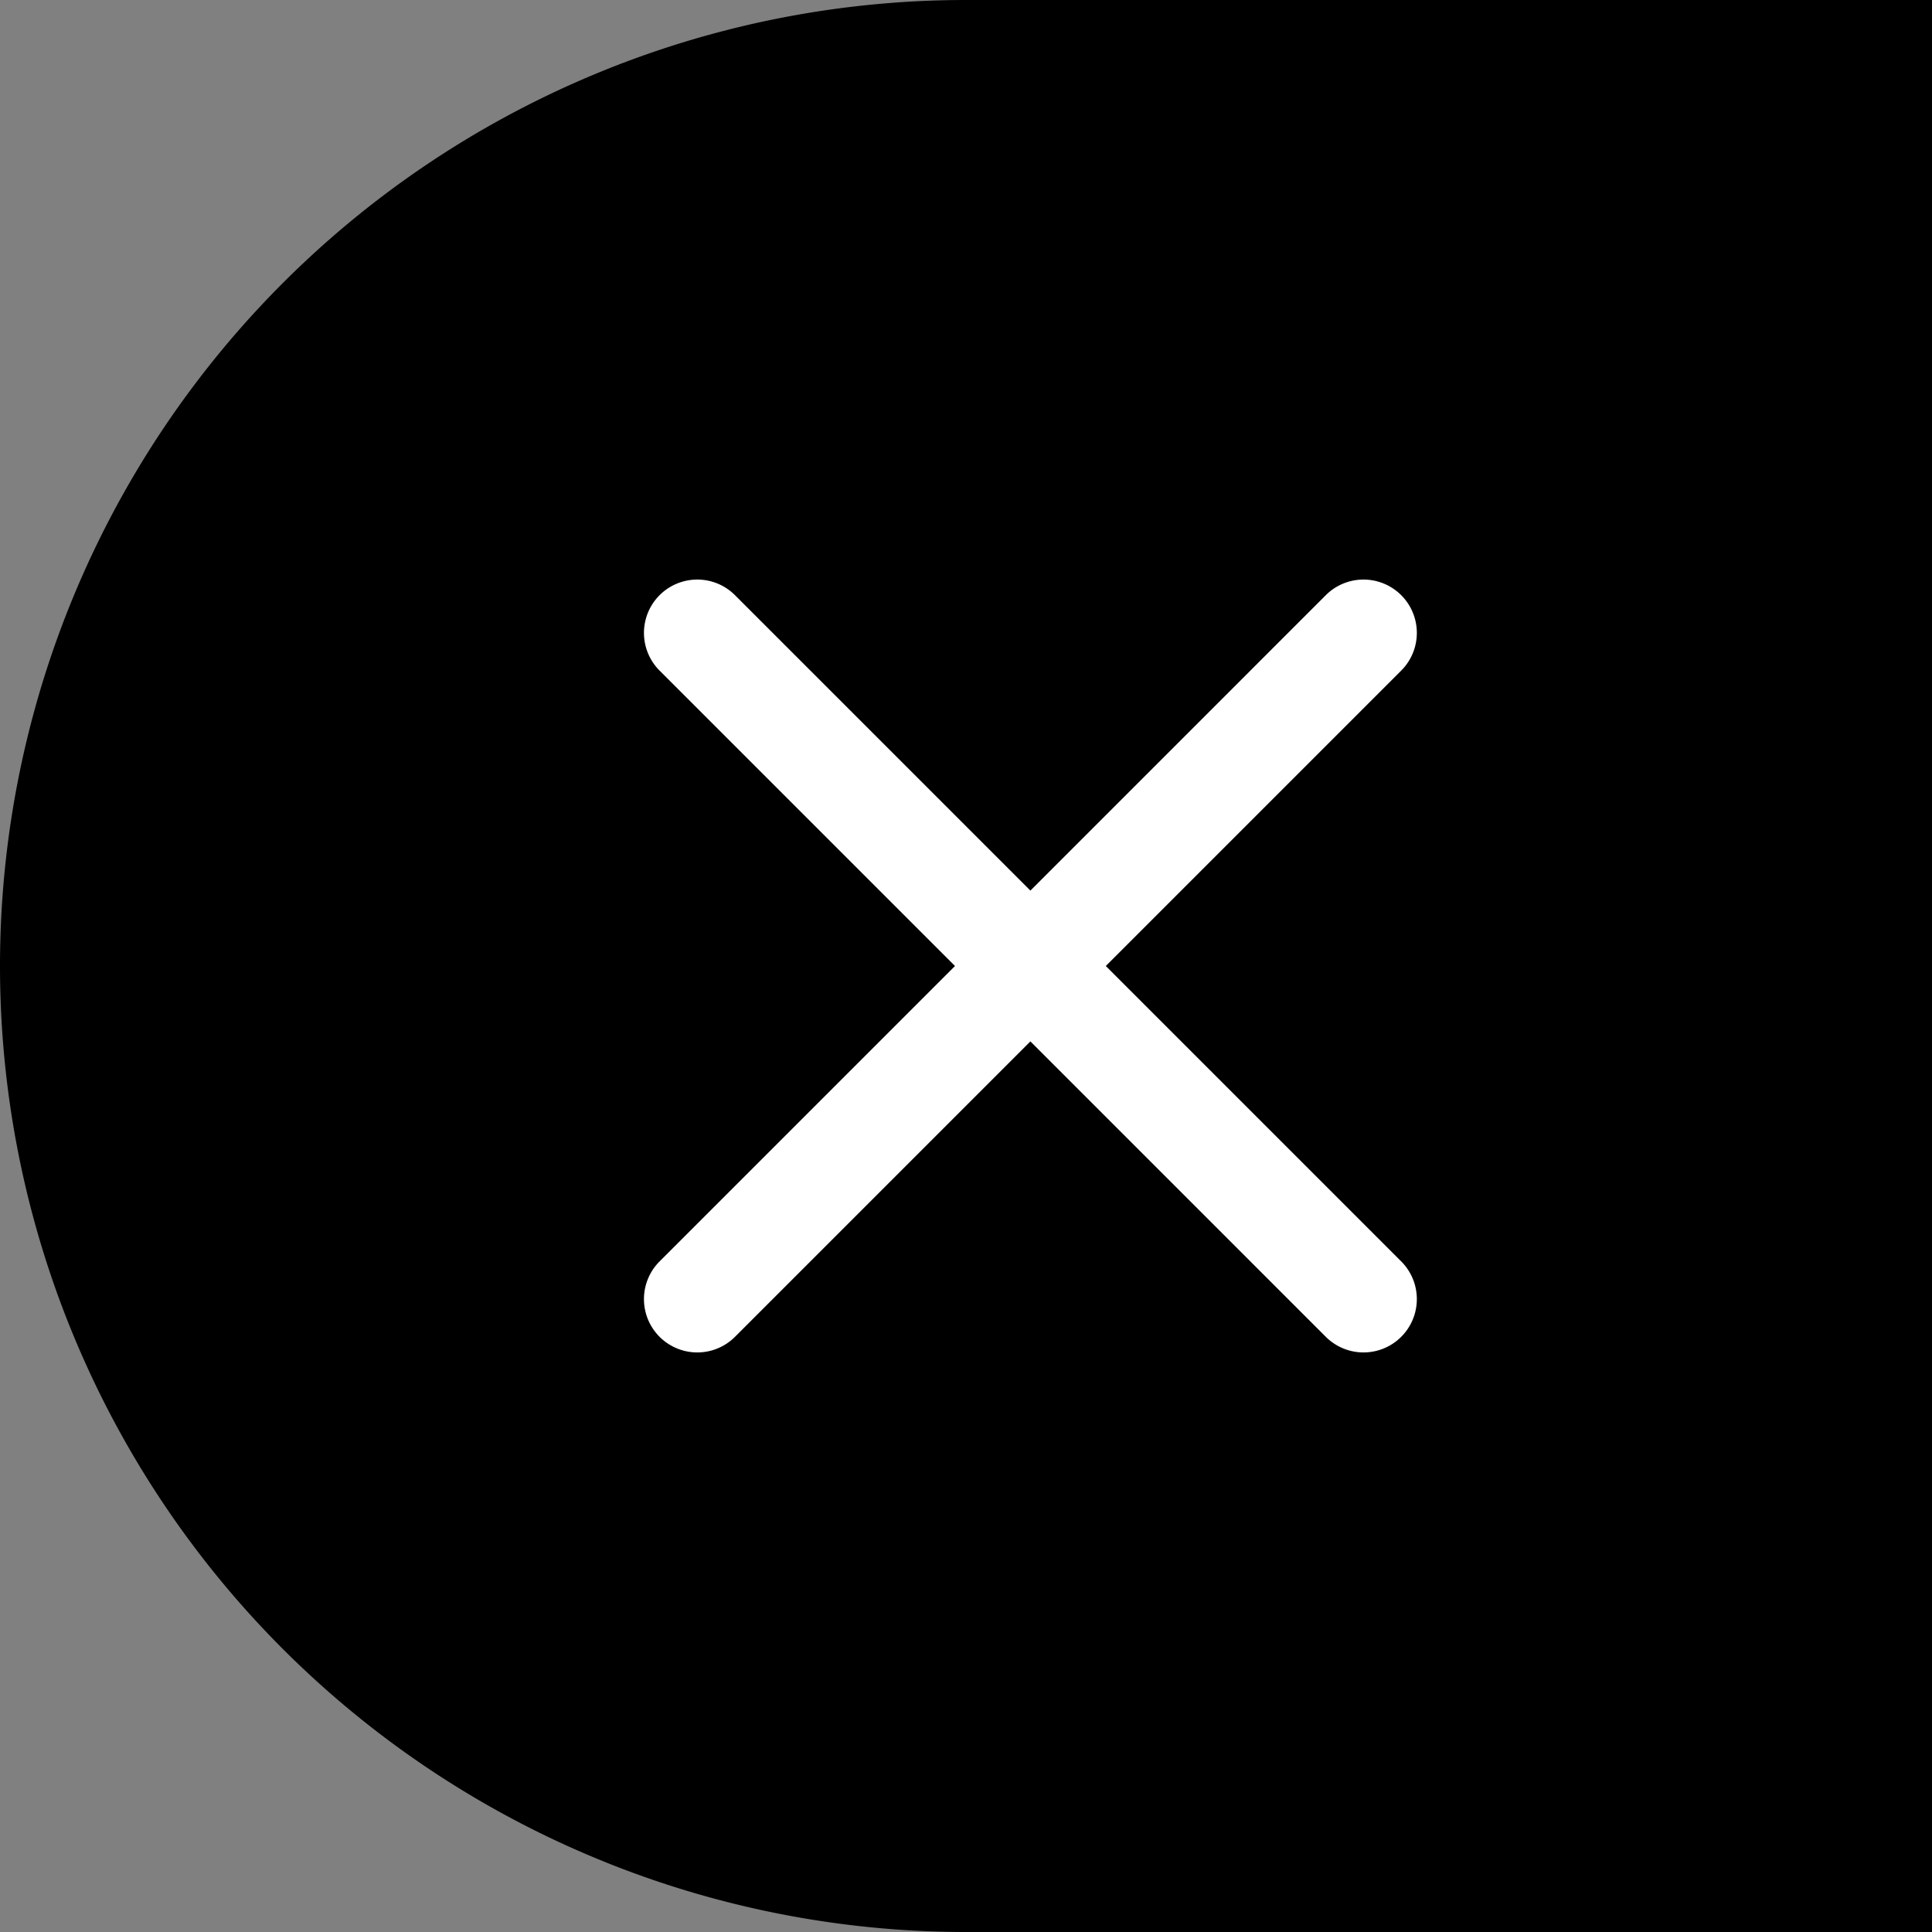
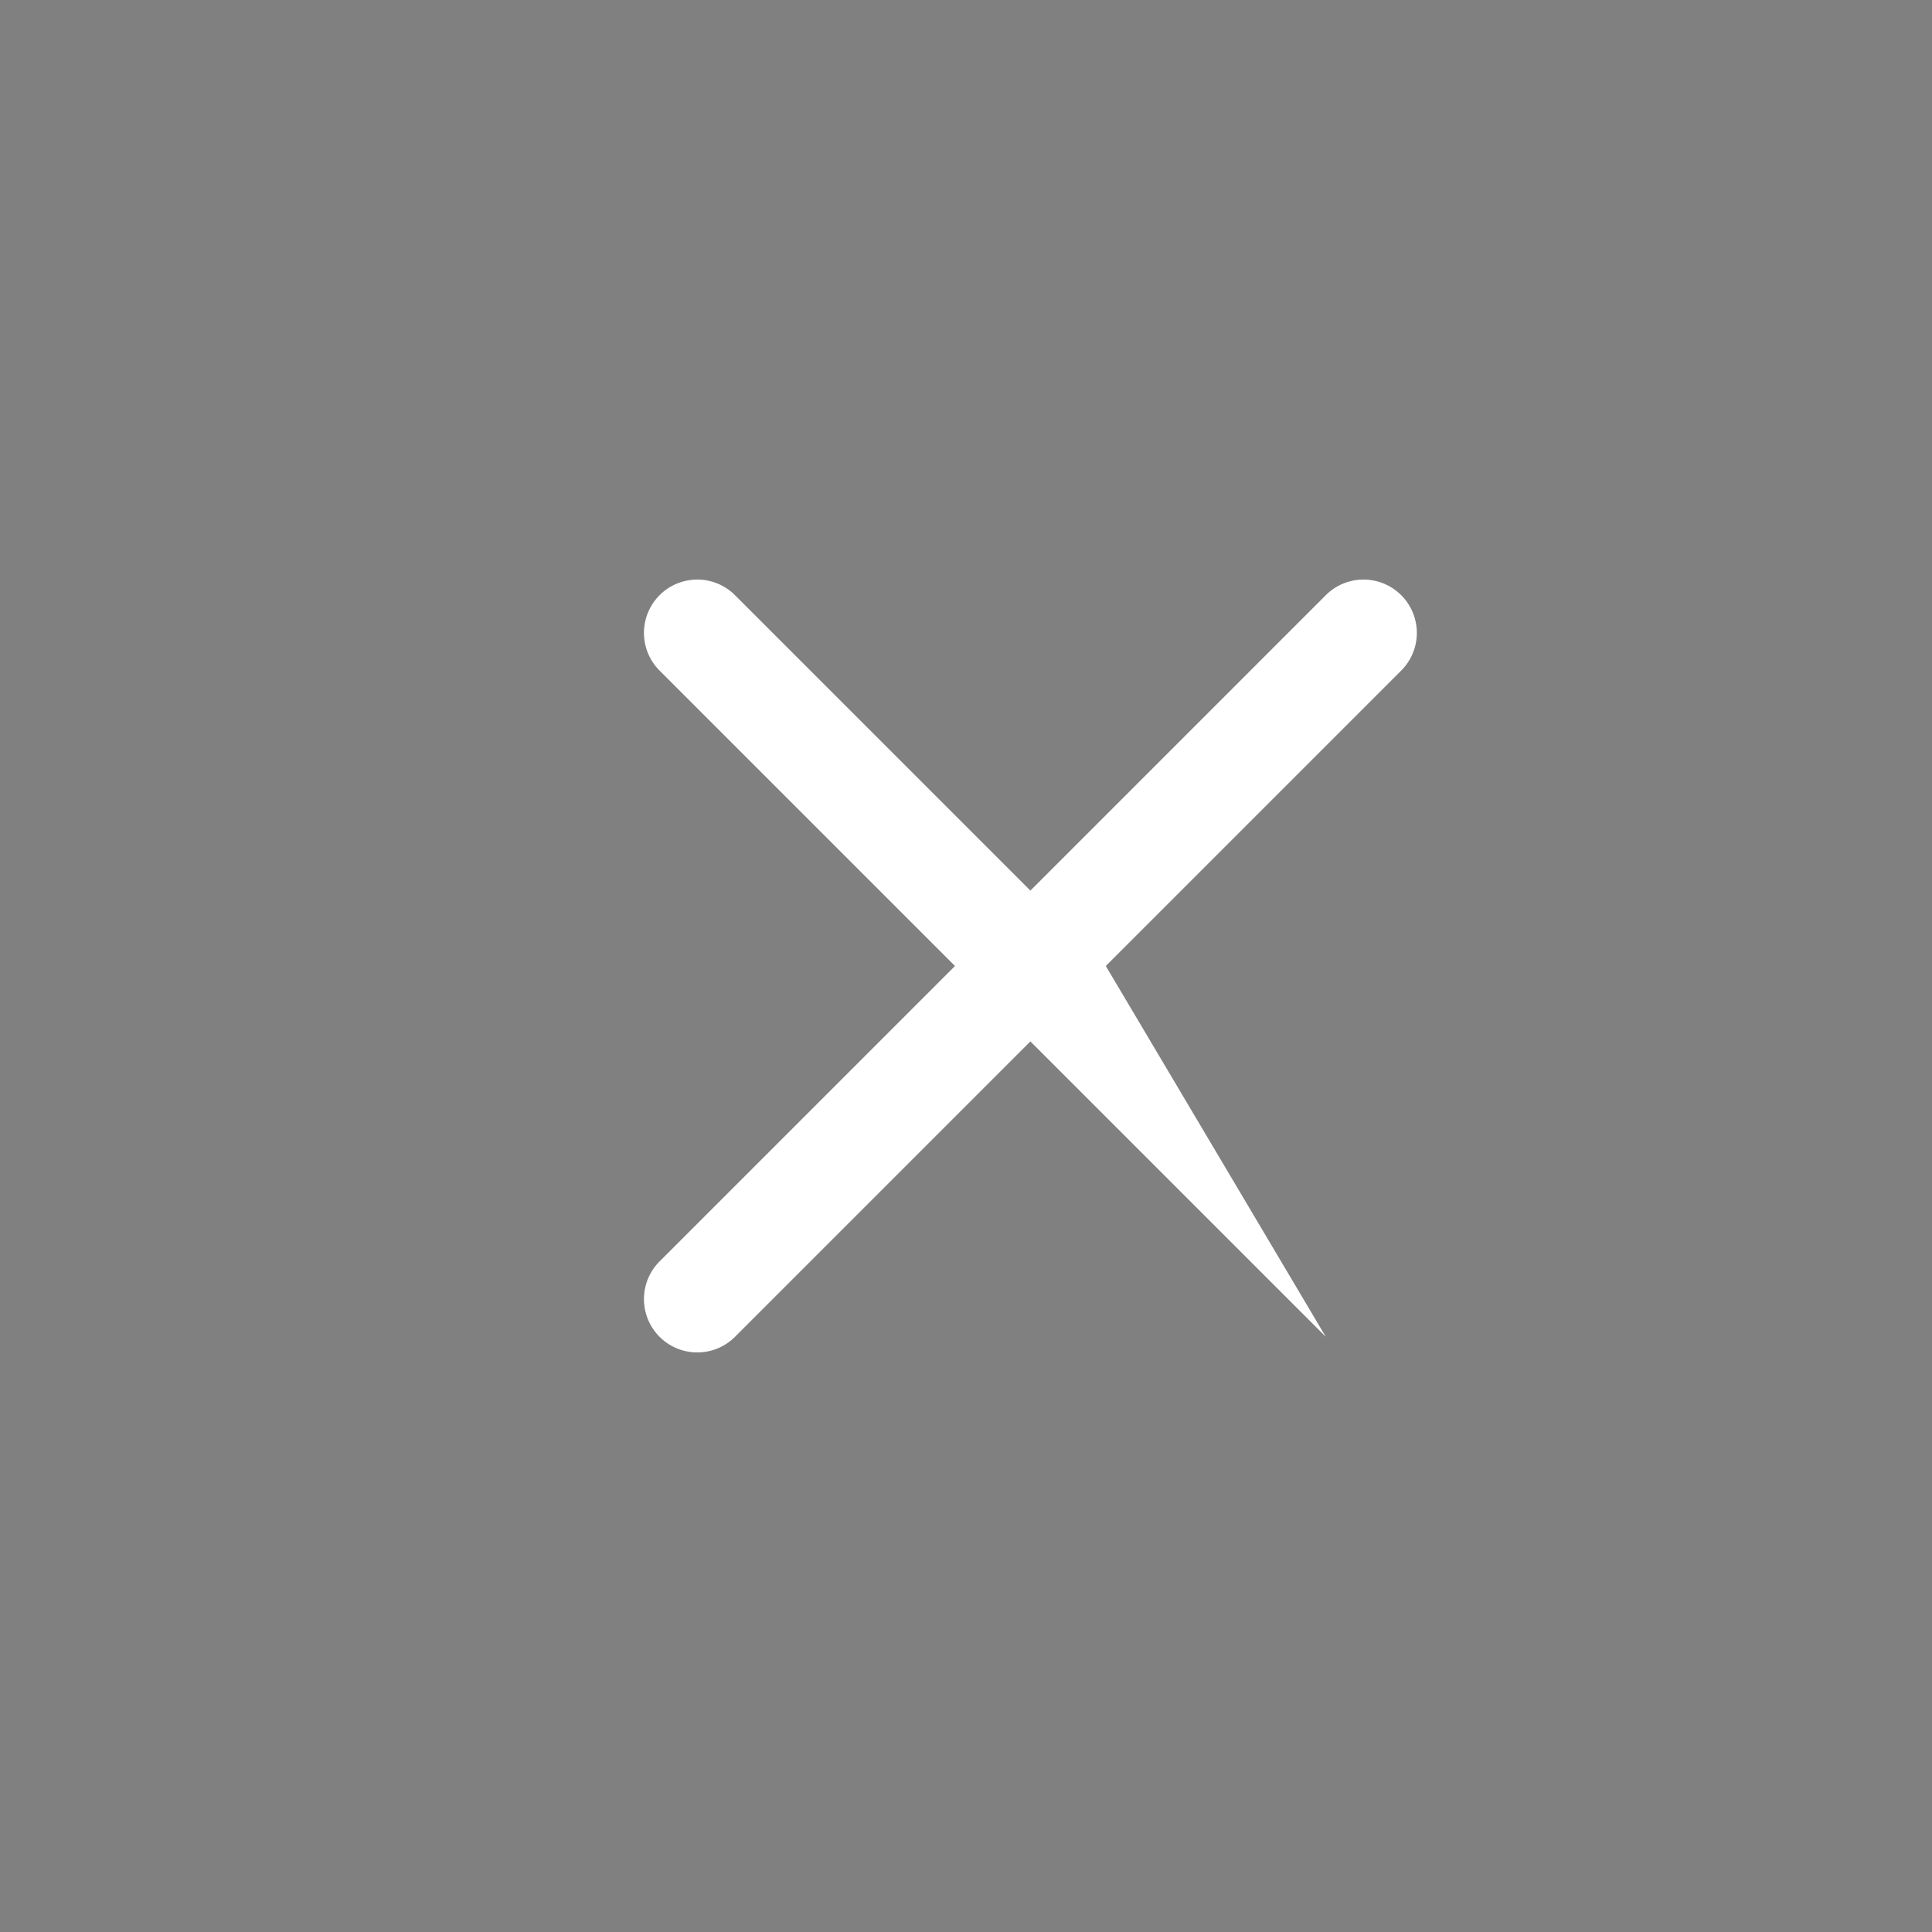
<svg xmlns="http://www.w3.org/2000/svg" width="30" height="30" viewBox="0 0 30 30">
  <rect x="0" y="0" width="30" height="30" fill="#808080" stroke="none" />
  <g id="icon_Close" transform="translate(-205.967 -143.225)">
    <rect id="Rectangle_29" data-name="Rectangle 29" width="30" height="30" transform="translate(205.967 143.225)" opacity="0" />
-     <path id="Rectangle_30" data-name="Rectangle 30" d="M15,0H30a0,0,0,0,1,0,0V30a0,0,0,0,1,0,0H15A15,15,0,0,1,0,15v0A15,15,0,0,1,15,0Z" transform="translate(205.967 143.225)" />
-     <path id="Path_110" data-name="Path 110" d="M219.138,155.725l4.587-4.587a.828.828,0,0,0-1.171-1.171l-4.587,4.587-4.587-4.587a.828.828,0,0,0-1.171,1.171l4.587,4.587-4.587,4.587a.828.828,0,0,0,1.171,1.171l4.587-4.587,4.587,4.587a.828.828,0,1,0,1.171-1.171Z" transform="translate(4 2.5)" fill="#fff" />
+     <path id="Path_110" data-name="Path 110" d="M219.138,155.725l4.587-4.587a.828.828,0,0,0-1.171-1.171l-4.587,4.587-4.587-4.587a.828.828,0,0,0-1.171,1.171l4.587,4.587-4.587,4.587a.828.828,0,0,0,1.171,1.171l4.587-4.587,4.587,4.587Z" transform="translate(4 2.5)" fill="#fff" />
  </g>
</svg>